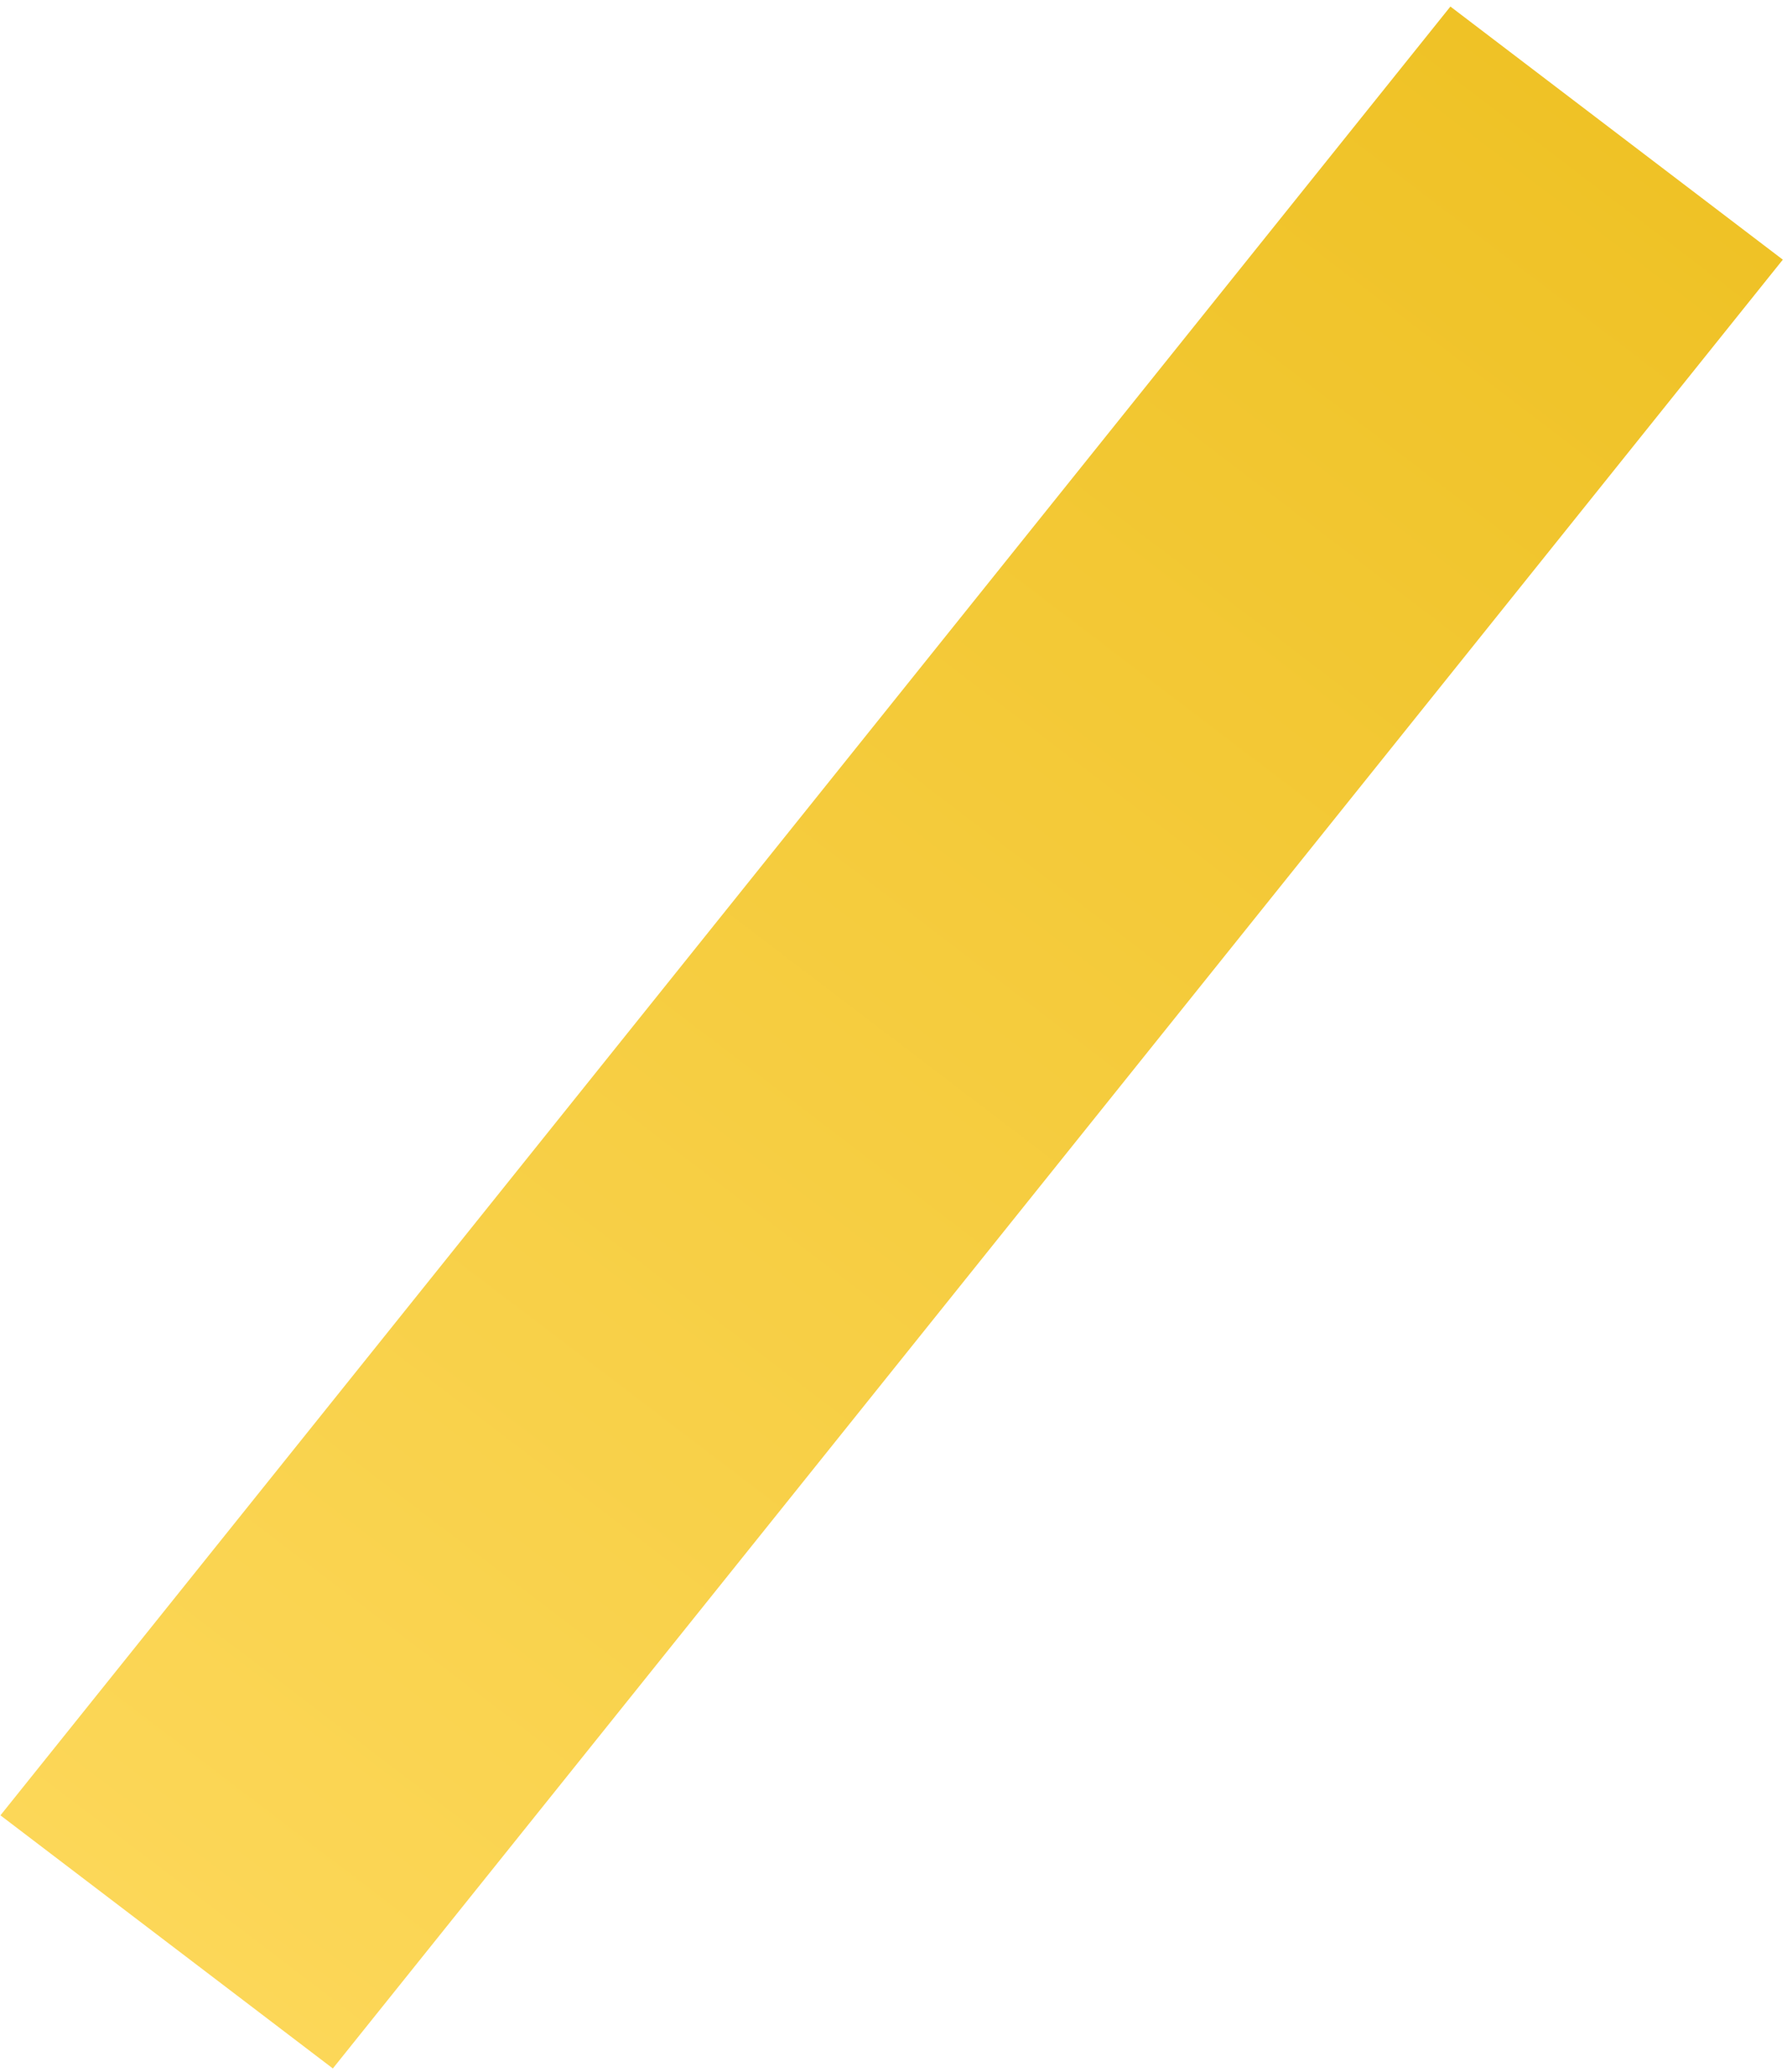
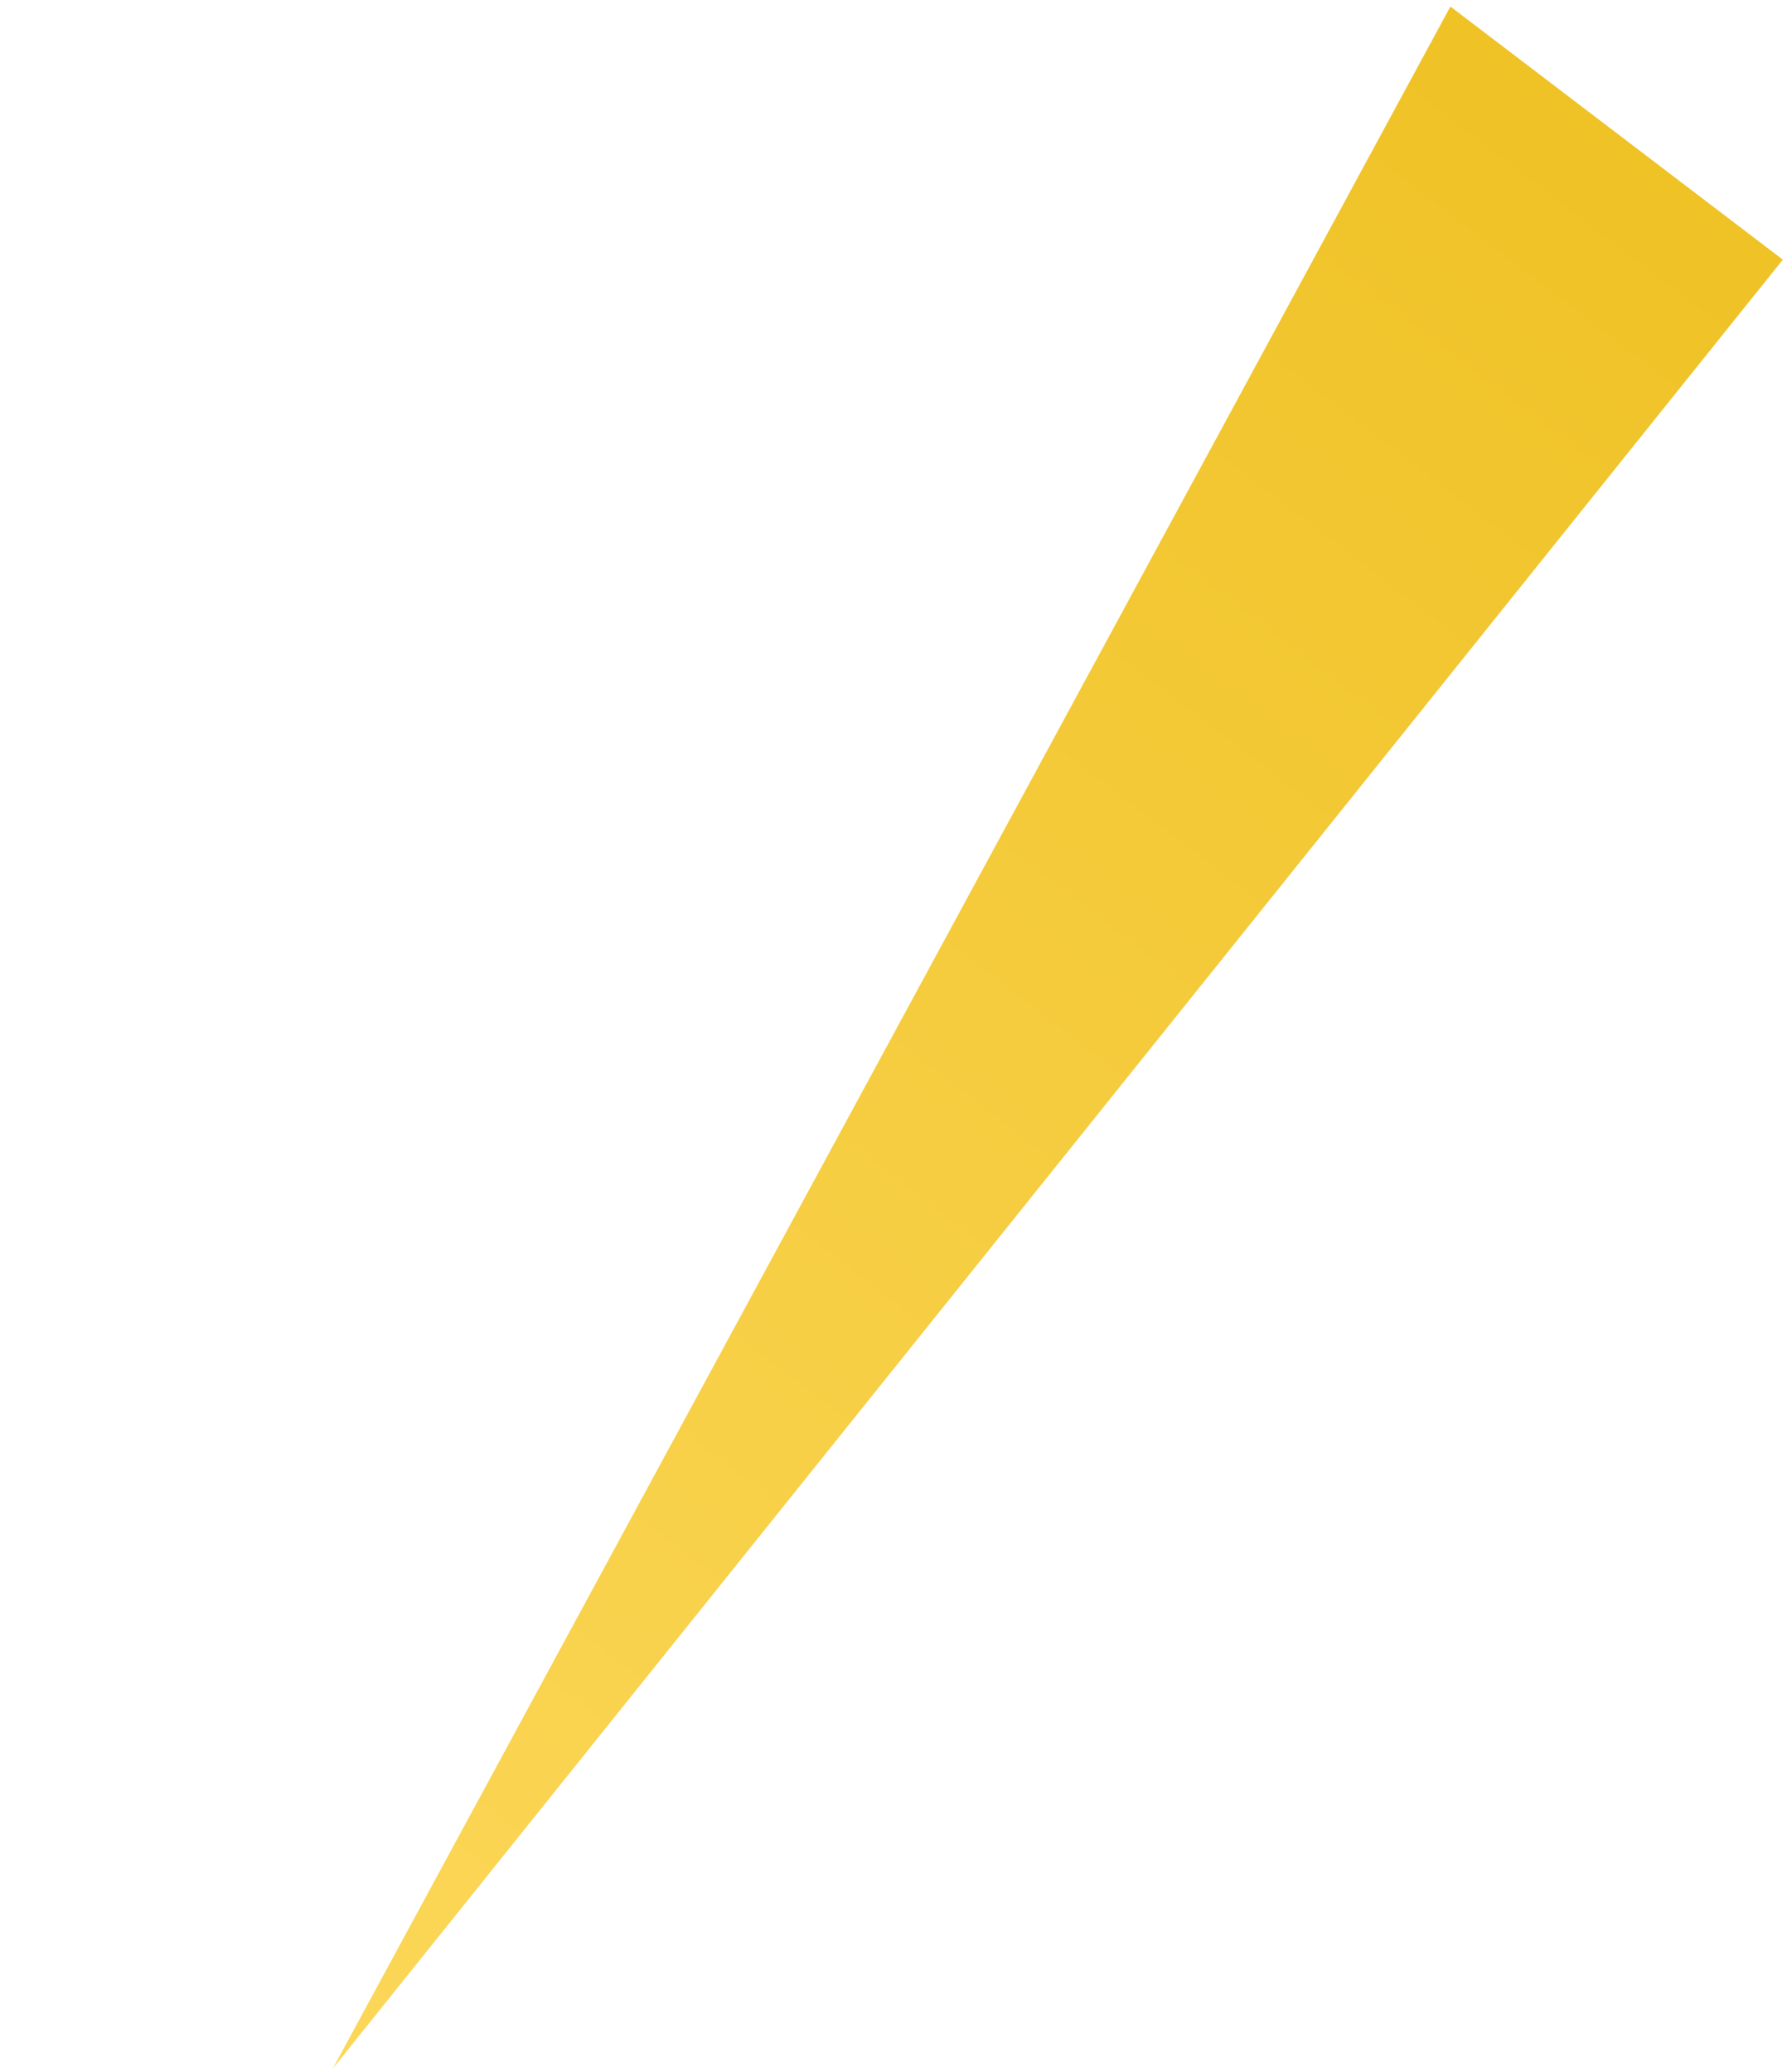
<svg xmlns="http://www.w3.org/2000/svg" width="182" height="211" viewBox="0 0 182 211" fill="none">
-   <path d="M147.719 0.666L181.574 26.439L33.9 210.614L0.045 184.841L147.719 0.666Z" fill="url(#paint0_linear_291_79)" />
+   <path d="M147.719 0.666L181.574 26.439L33.9 210.614L147.719 0.666Z" fill="url(#paint0_linear_291_79)" />
  <defs>
    <linearGradient id="paint0_linear_291_79" x1="164.646" y1="13.552" x2="21.698" y2="201.325" gradientUnits="userSpaceOnUse">
      <stop stop-color="#EFC226" />
      <stop offset="1" stop-color="#FCD758" />
    </linearGradient>
  </defs>
</svg>